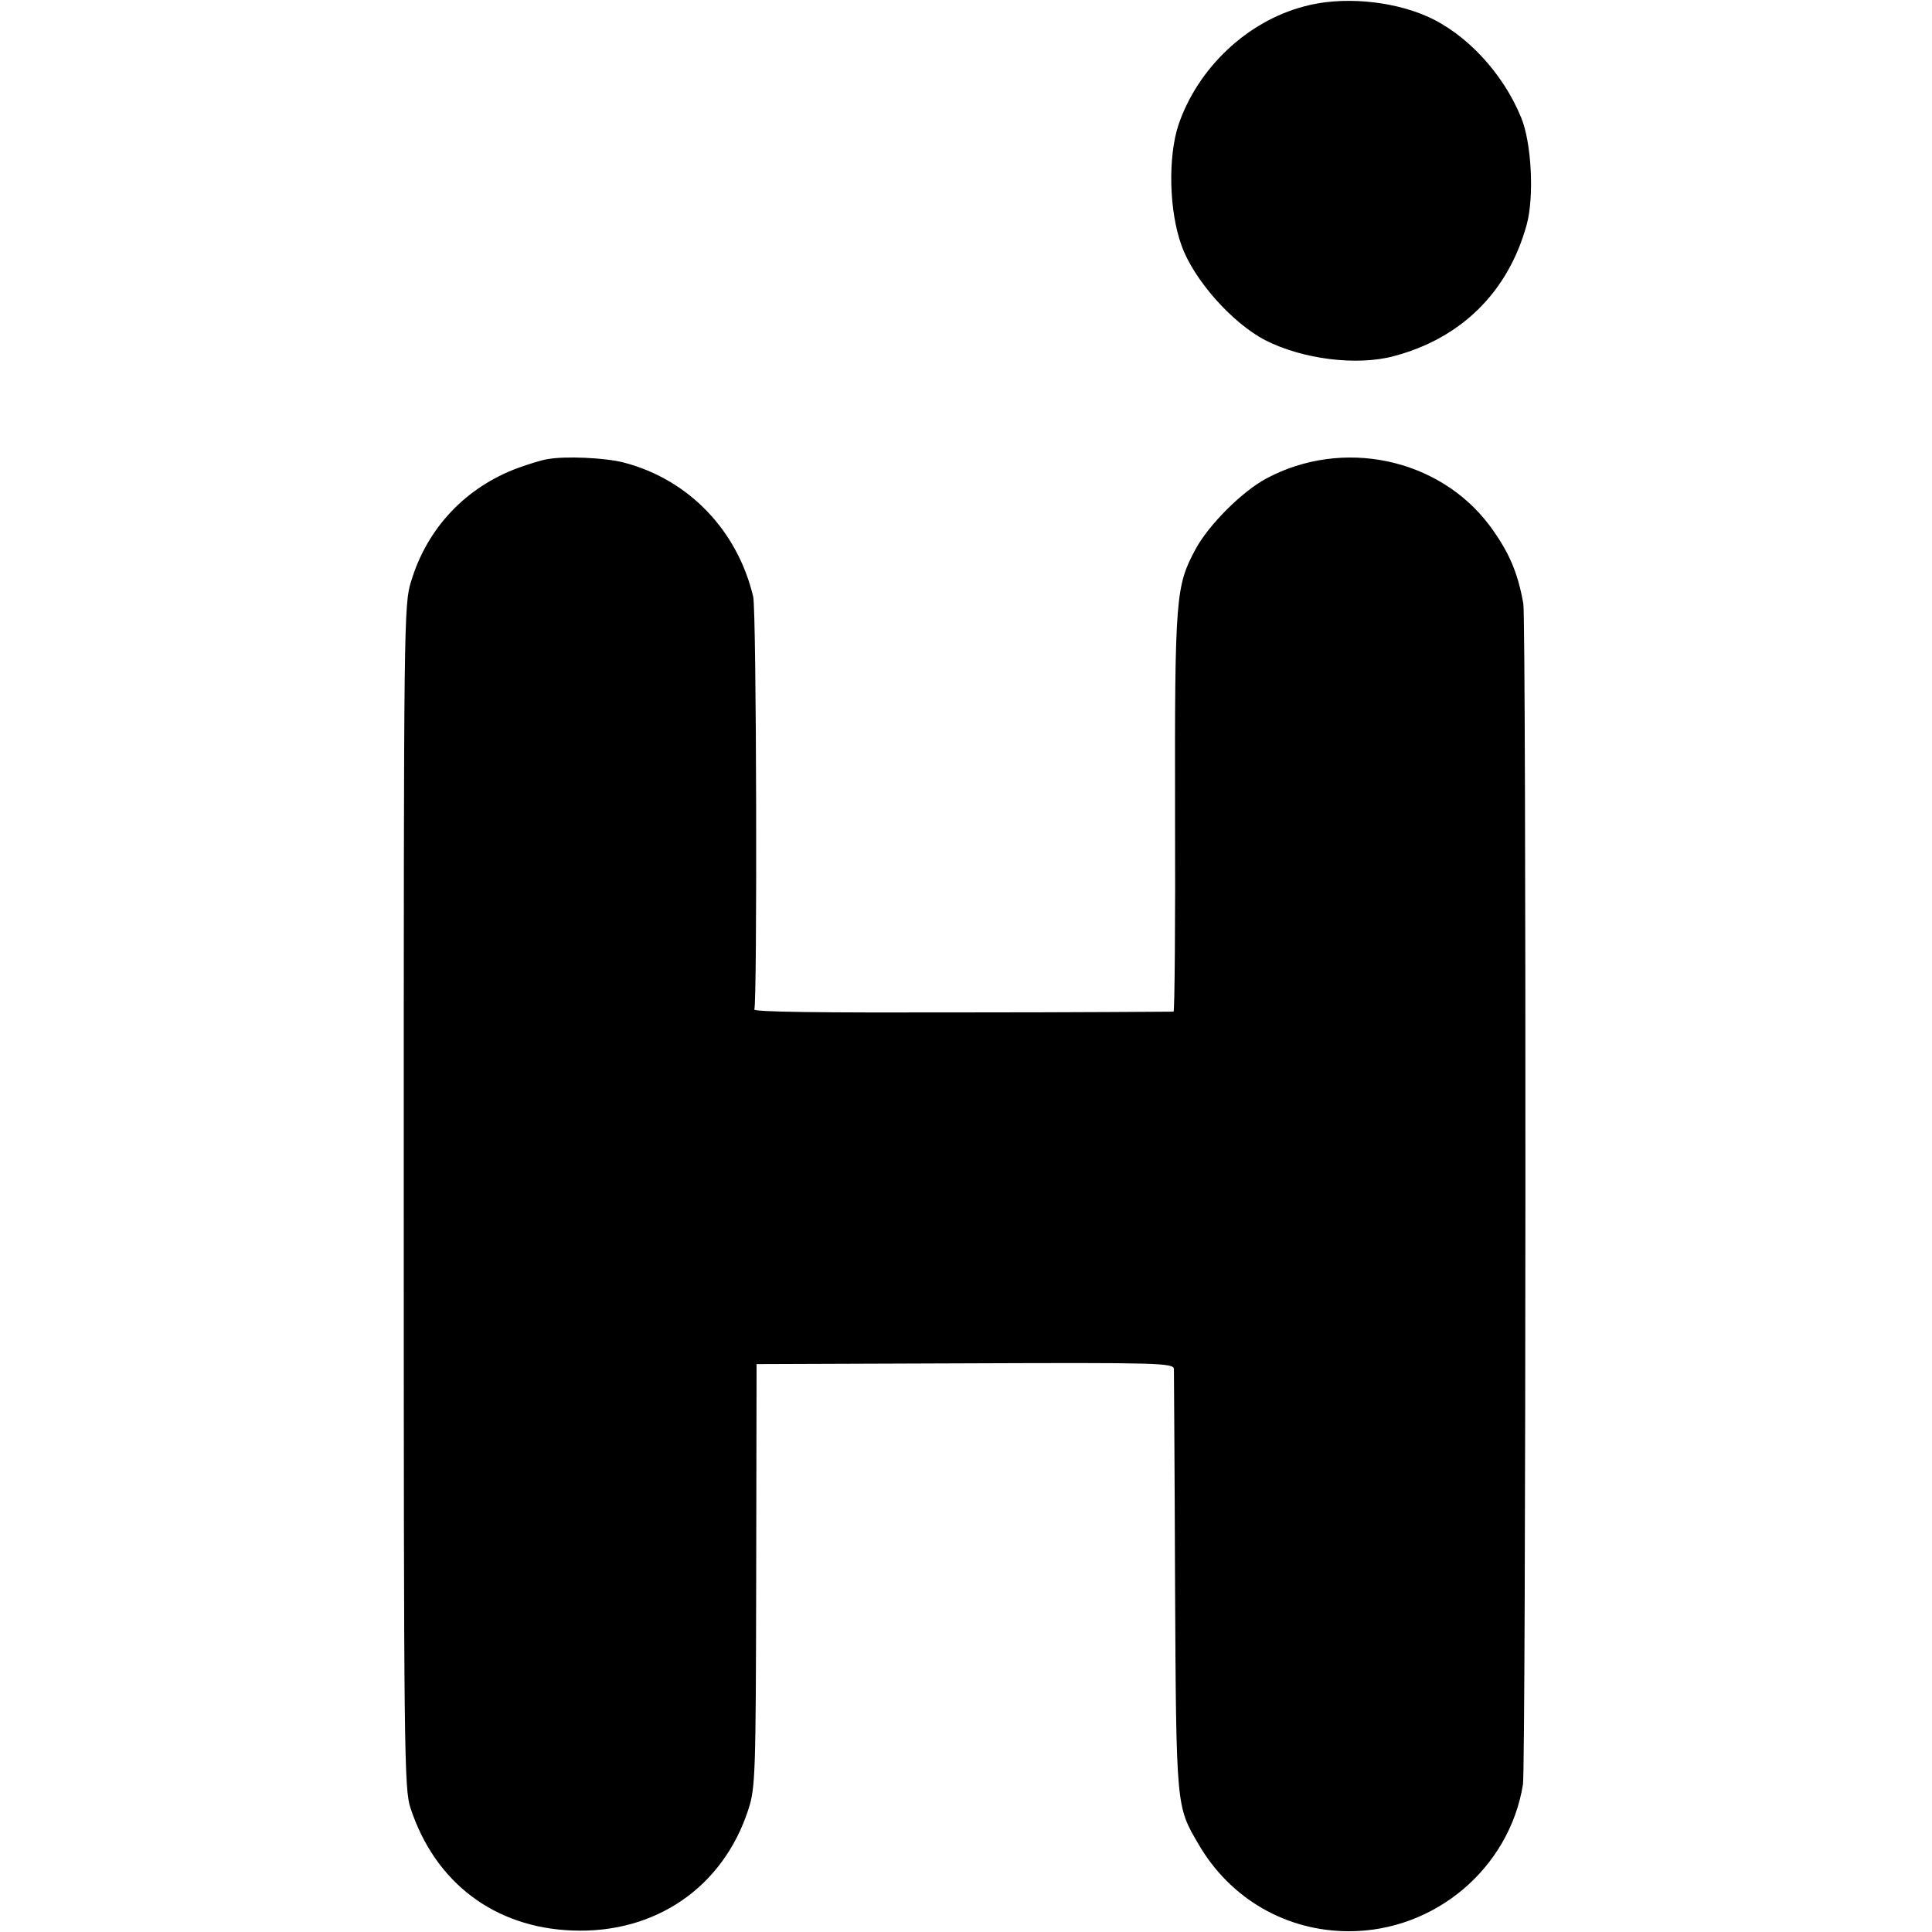
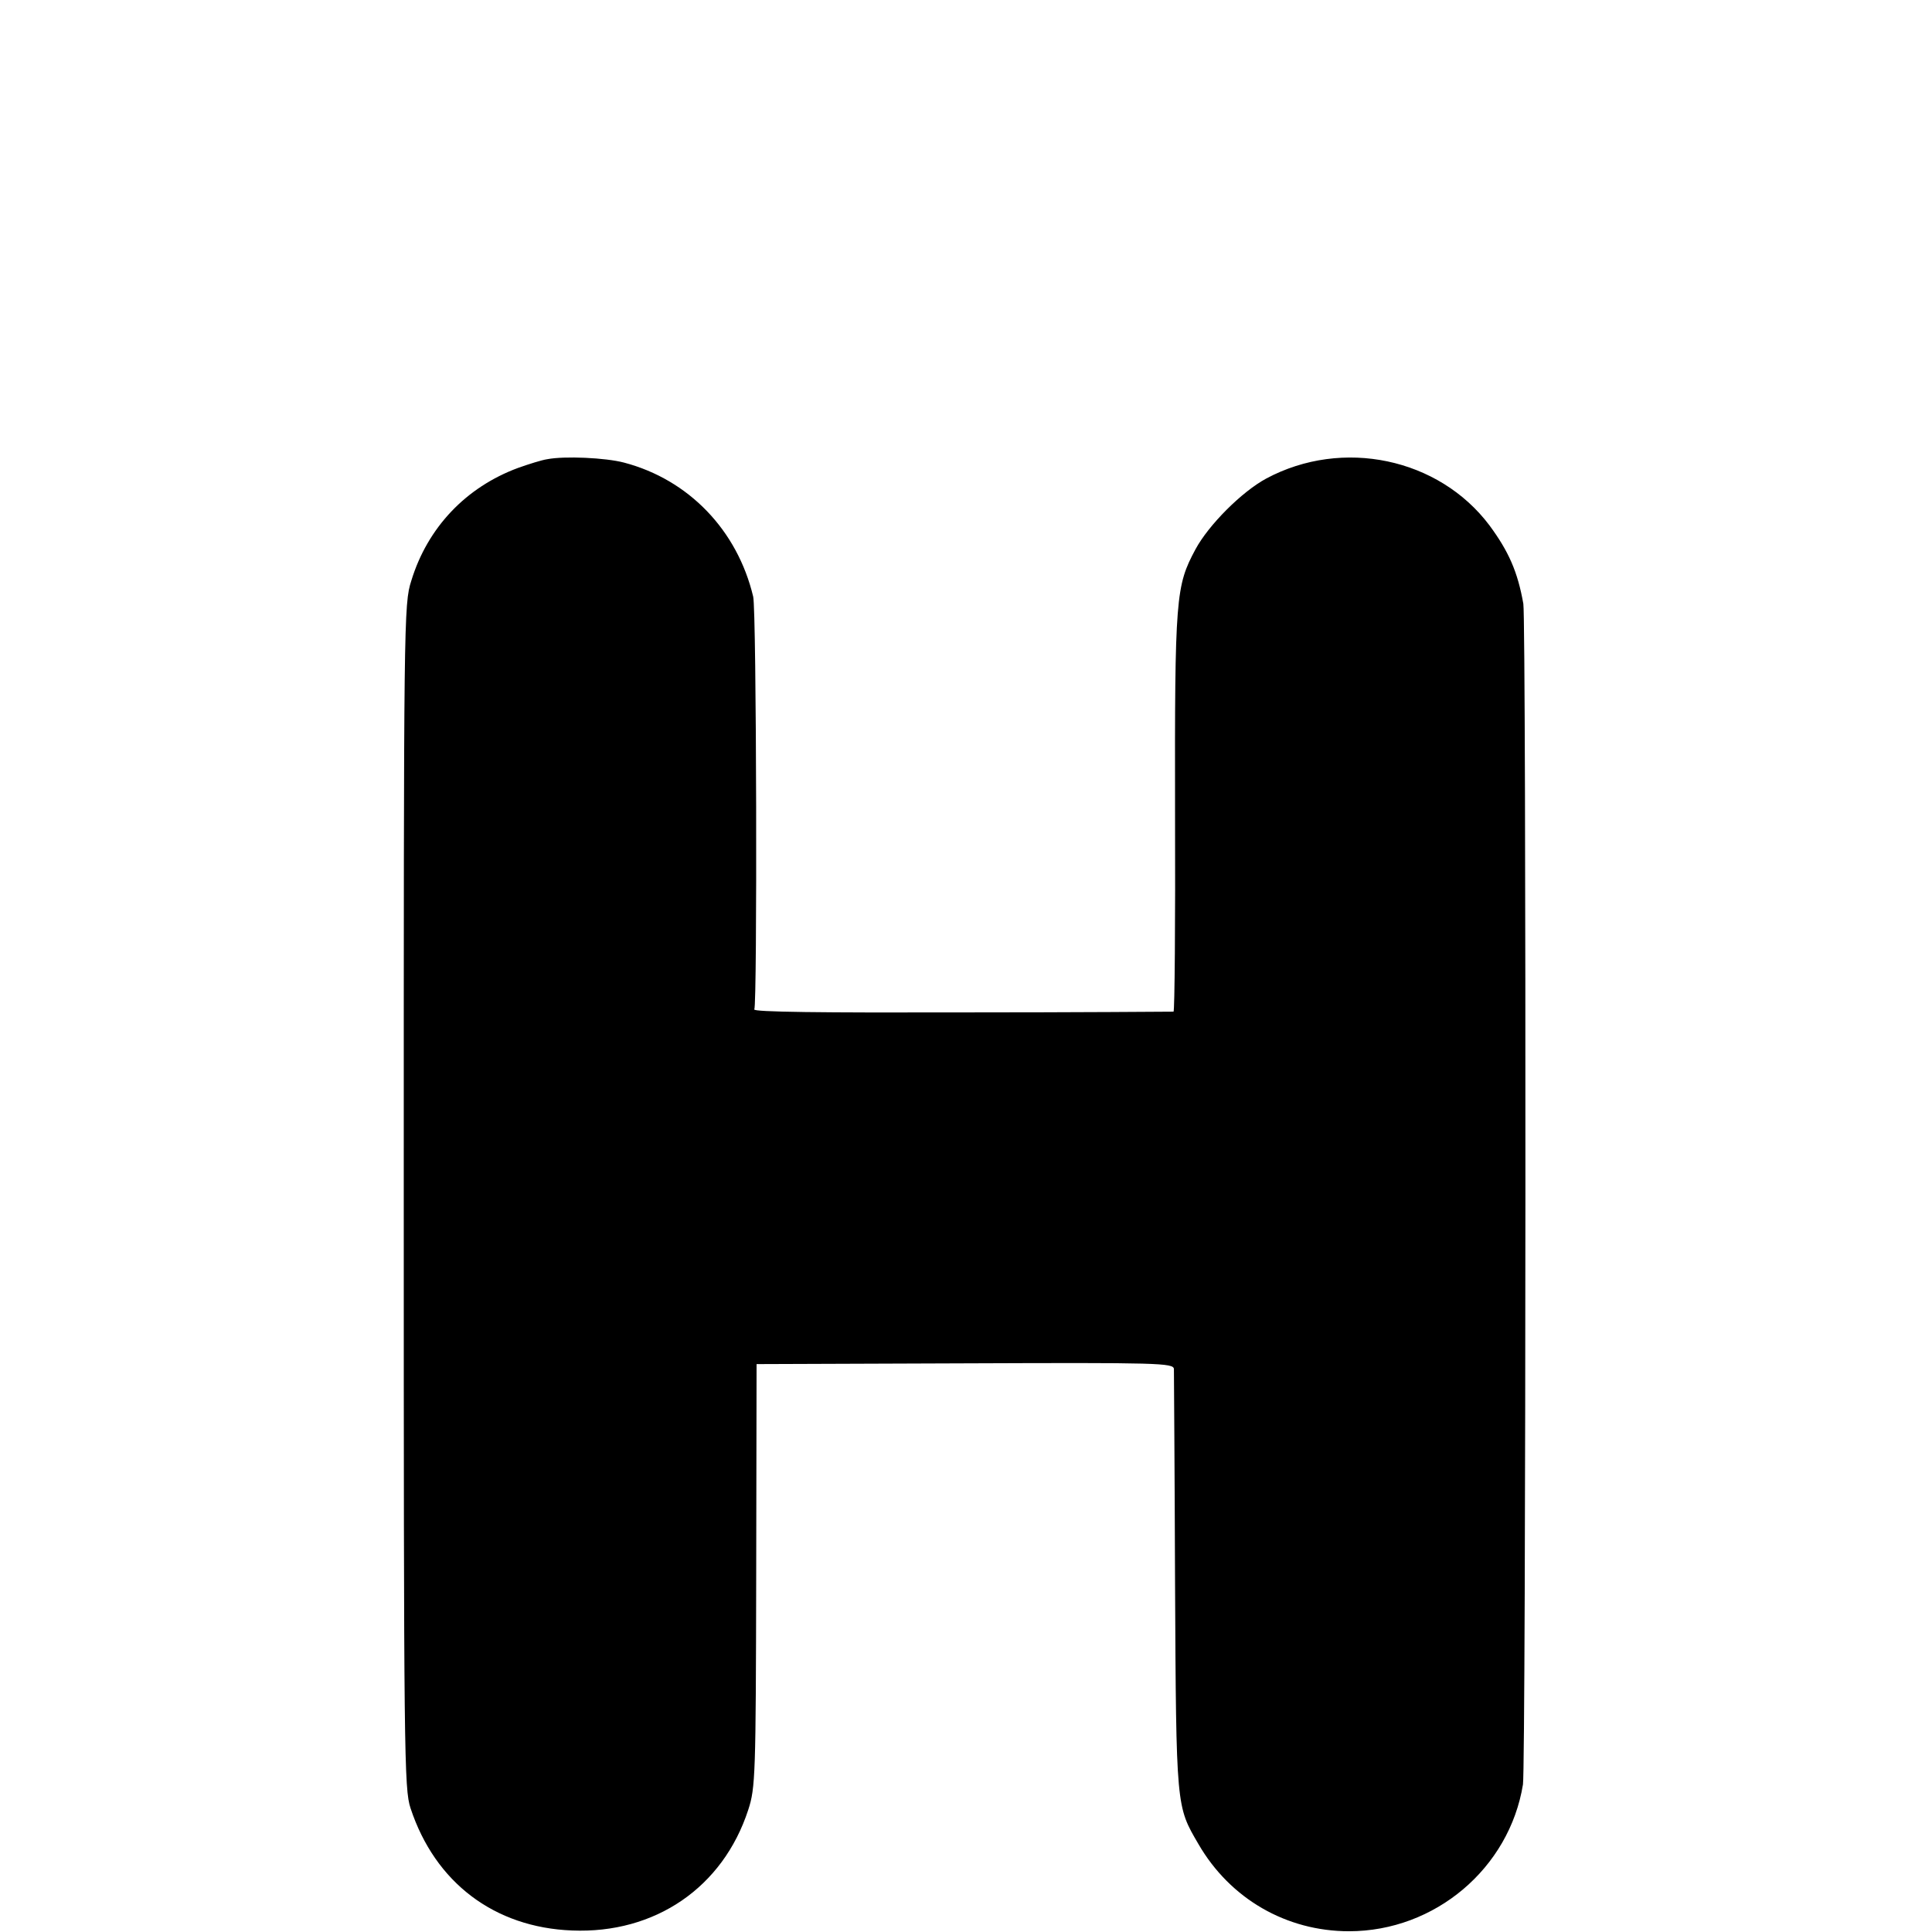
<svg xmlns="http://www.w3.org/2000/svg" version="1.0" width="512pt" height="512pt" viewBox="0 0 512 512" preserveAspectRatio="xMidYMid meet">
  <g transform="translate(0,512) scale(0.1,-0.1)" fill="#000000" stroke="none">
-     <path d="M3456 5103 c-152 -40 -282 -164 -333 -314 -28 -85 -25 -228 8 -319 32 -91 135 -207 223 -252 98 -50 242 -68 339 -42 179 47 304 170 353 349 20 73 13 217 -15 284 -48 117 -145 222 -250 268 -96 42 -227 53 -325 26z" />
    <path d="M1450 3903 c-14 -2 -49 -13 -77 -23 -138 -51 -240 -158 -283 -299 -20 -62 -20 -99 -20 -1631 0 -1483 1 -1571 18 -1622 65 -197 222 -316 428 -324 220 -9 400 114 467 320 19 58 20 92 21 621 l1 560 553 2 c513 2 552 1 553 -15 0 -9 2 -264 3 -567 3 -598 3 -591 62 -692 84 -145 233 -231 399 -231 228 0 425 167 461 389 8 54 9 3080 1 3129 -15 85 -39 139 -90 208 -134 178 -389 232 -591 124 -65 -35 -153 -123 -188 -188 -52 -97 -55 -125 -54 -697 1 -290 -1 -527 -4 -528 -3 0 -255 -2 -562 -2 -369 -1 -554 1 -549 8 8 12 6 1058 -3 1094 -42 176 -171 310 -342 355 -49 13 -158 18 -204 9z" />
  </g>
</svg>